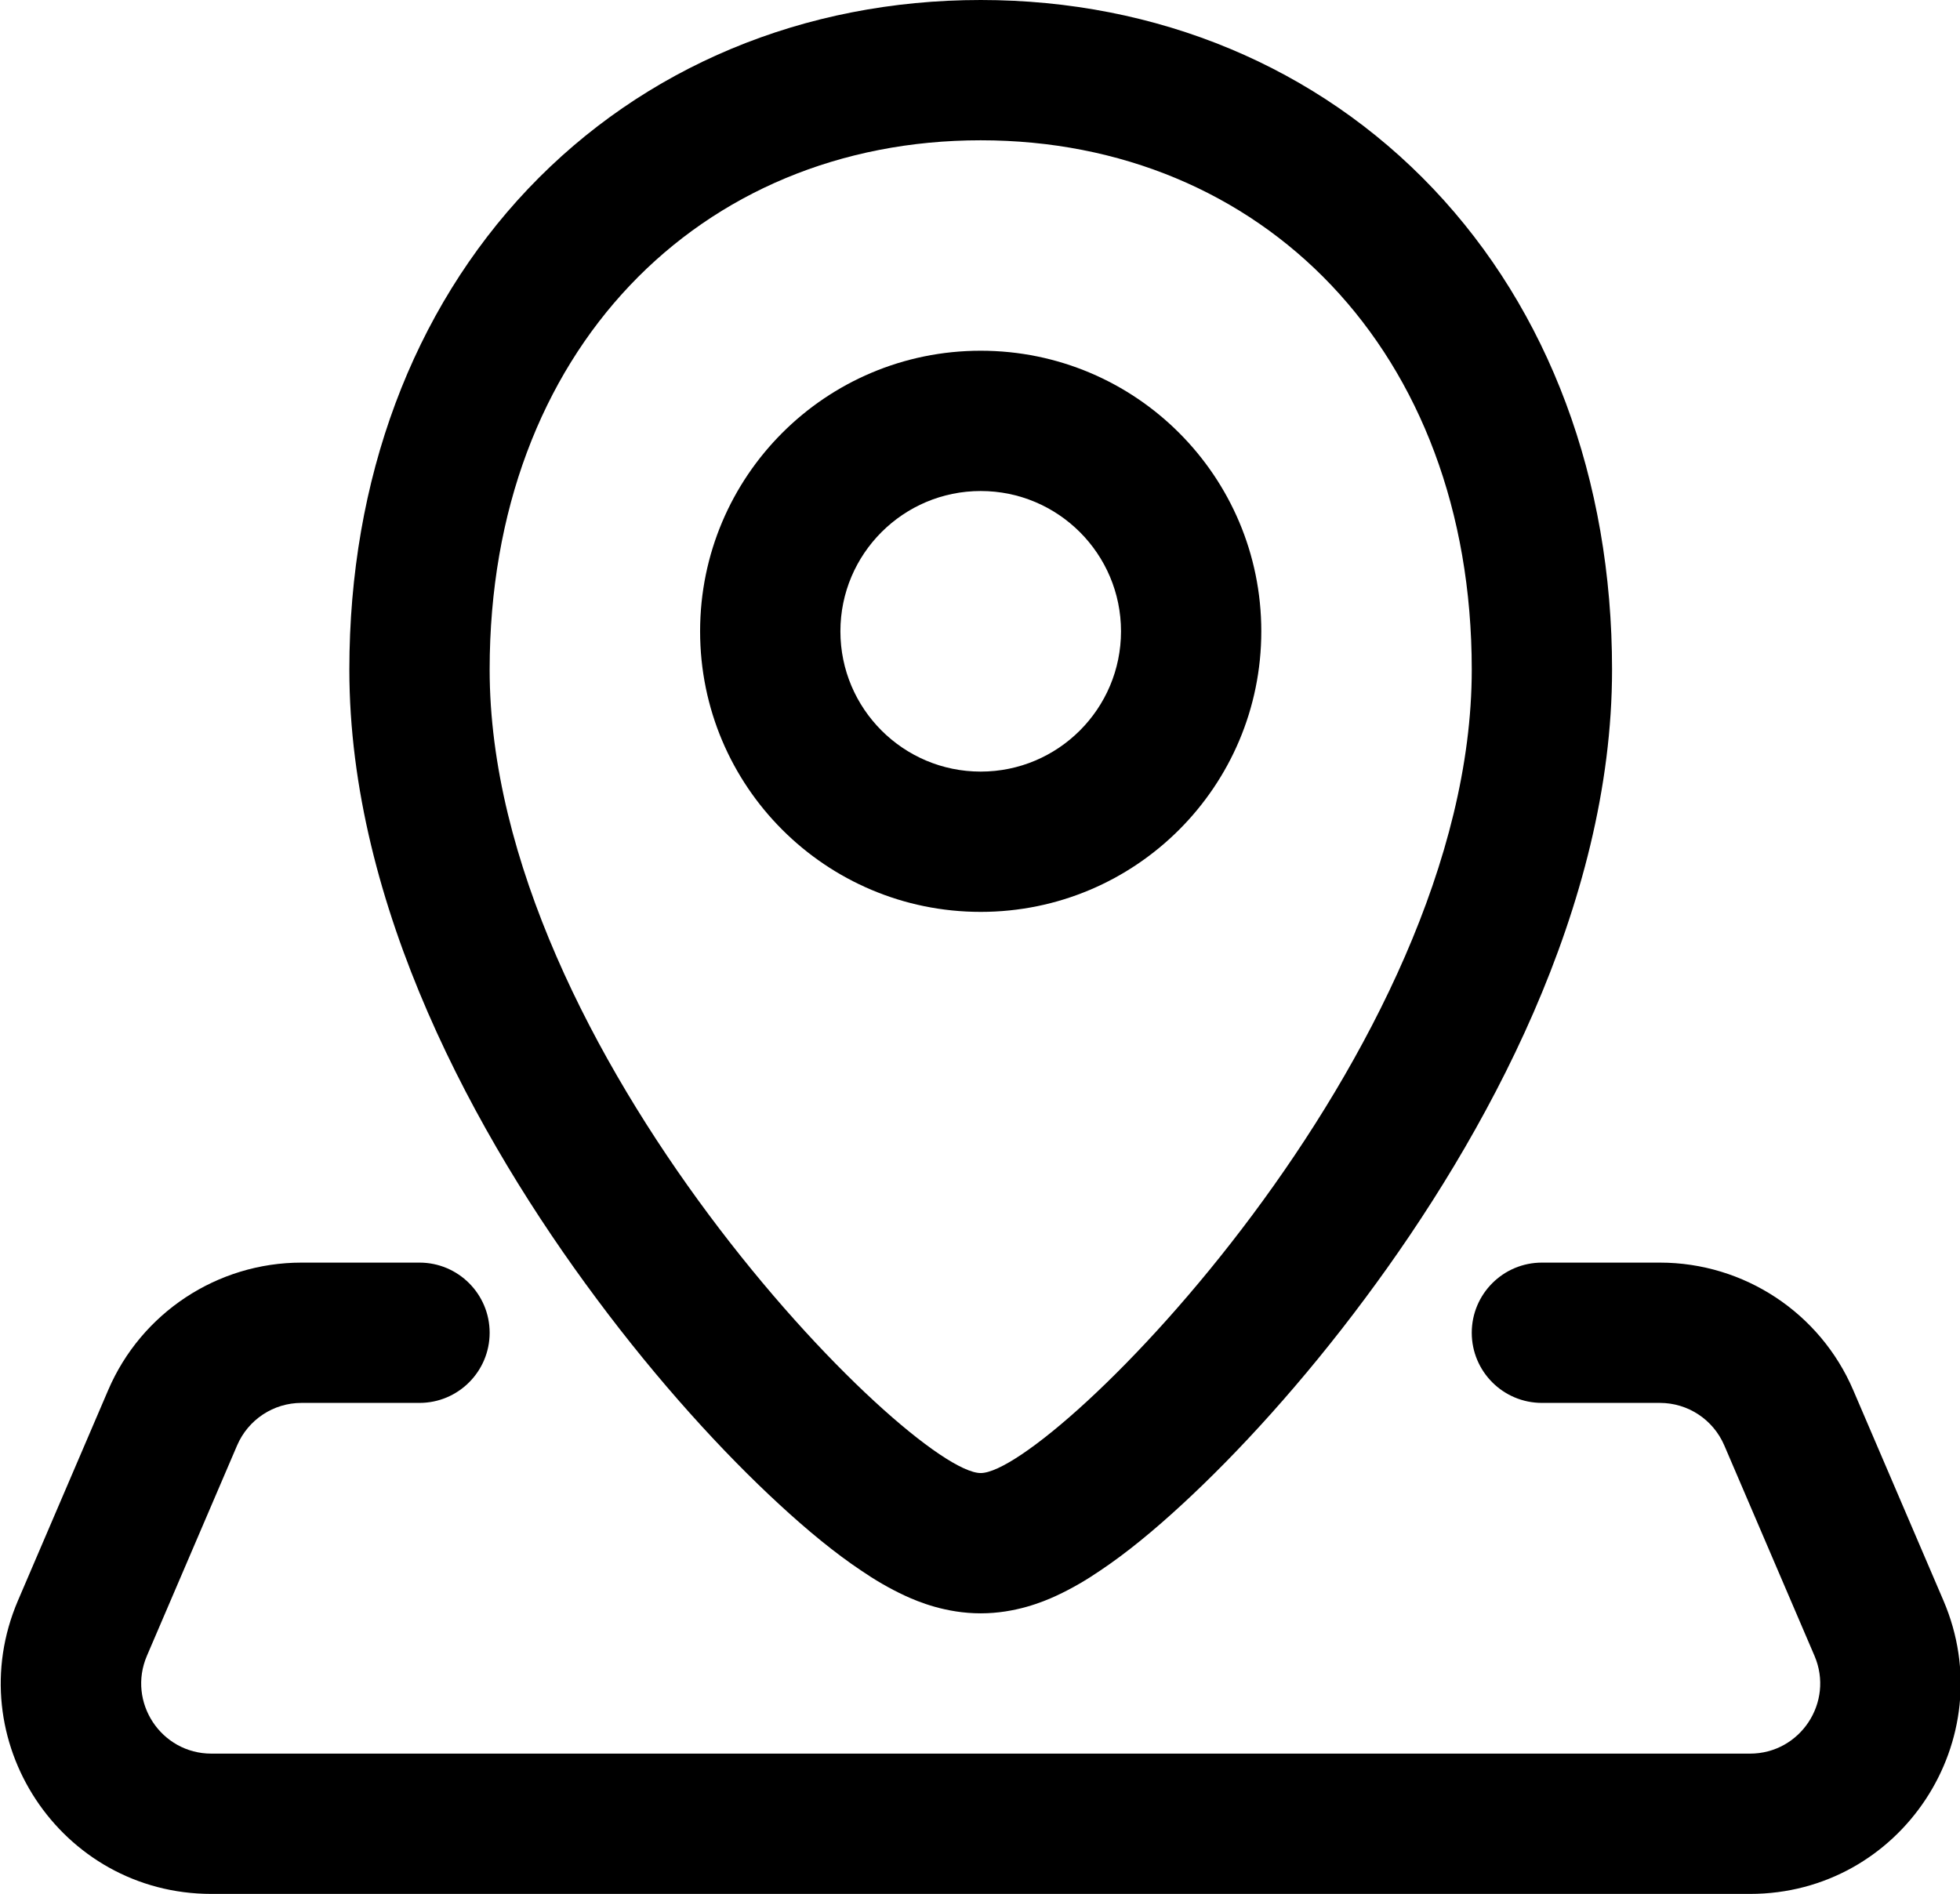
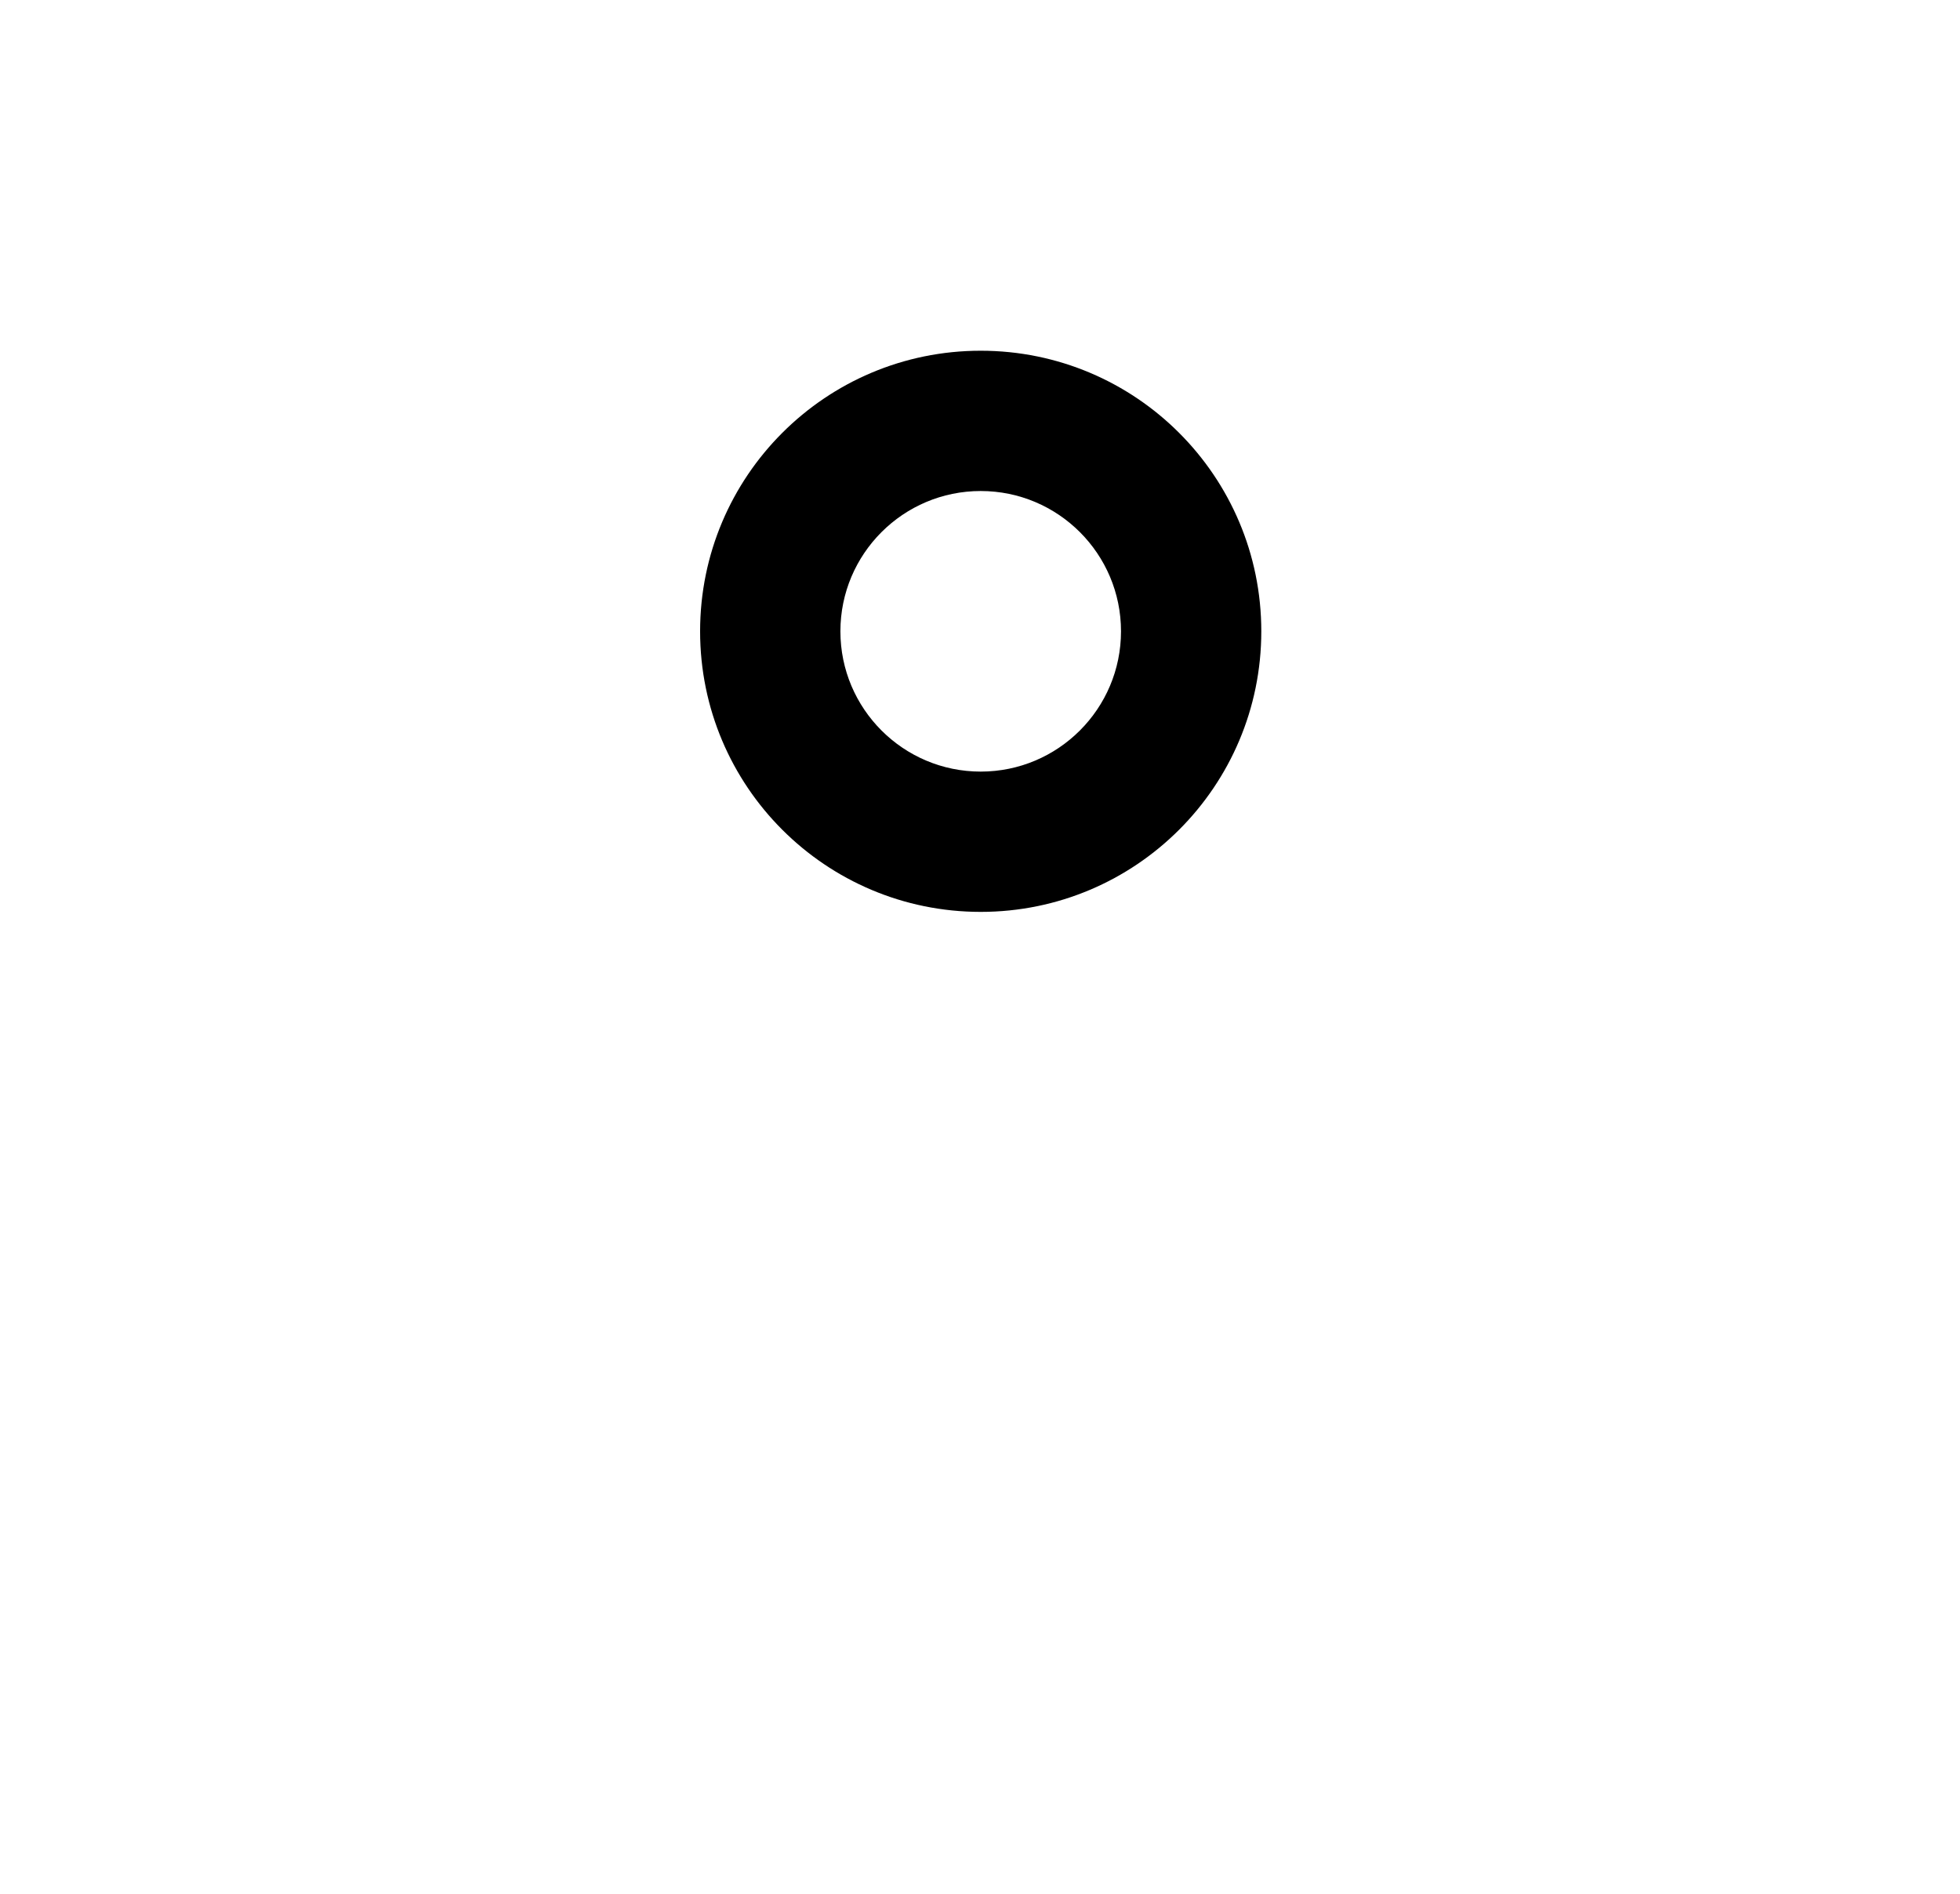
<svg xmlns="http://www.w3.org/2000/svg" fill="none" x="0px" y="0px" viewBox="1.01 1 13.97 13.5">
  <path fill-rule="evenodd" clip-rule="evenodd" d="M8 3.5C6.895 3.5 6 4.395 6 5.5C6 6.605 6.895 7.5 8 7.5C9.105 7.5 10 6.605 10 5.5C10 4.395 9.105 3.5 8 3.5ZM7 5.5C7 4.948 7.448 4.5 8 4.5C8.552 4.5 9 4.948 9 5.5C9 6.052 8.552 6.5 8 6.5C7.448 6.5 7 6.052 7 5.5Z" fill="black" />
-   <path fill-rule="evenodd" clip-rule="evenodd" d="M8 1C6.741 1 5.599 1.477 4.774 2.346C3.952 3.213 3.5 4.413 3.5 5.773C3.5 7.461 4.405 9.108 5.261 10.256C5.701 10.848 6.164 11.355 6.565 11.724C6.763 11.907 6.962 12.071 7.148 12.195C7.24 12.258 7.347 12.322 7.462 12.375C7.555 12.418 7.753 12.5 8 12.5C8.247 12.5 8.445 12.418 8.538 12.375C8.653 12.322 8.76 12.258 8.852 12.195C9.038 12.071 9.237 11.907 9.435 11.724C9.836 11.355 10.299 10.848 10.739 10.256C11.595 9.108 12.5 7.461 12.5 5.773C12.5 4.413 12.048 3.213 11.226 2.346C10.402 1.477 9.259 1 8 1ZM4.5 5.773C4.5 3.5 6 2 8 2C10 2 11.5 3.5 11.5 5.773C11.5 8.5 8.5 11.5 8 11.5C7.5 11.5 4.5 8.5 4.5 5.773Z" fill="black" />
-   <path d="M1.781 10.909C2.017 10.358 2.559 10 3.159 10H4C4.276 10 4.5 10.224 4.5 10.5C4.5 10.776 4.276 11 4 11H3.159C2.959 11 2.779 11.119 2.7 11.303L2.057 12.803C1.916 13.133 2.158 13.5 2.517 13.5H13.483C13.842 13.5 14.084 13.133 13.943 12.803L13.3 11.303C13.221 11.119 13.041 11 12.841 11H12C11.724 11 11.5 10.776 11.5 10.5C11.5 10.224 11.724 10 12 10H12.841C13.441 10 13.983 10.358 14.219 10.909L14.862 12.409C15.286 13.399 14.56 14.5 13.483 14.5H2.517C1.44 14.5 0.714 13.399 1.138 12.409L1.781 10.909Z" fill="black" />
</svg>